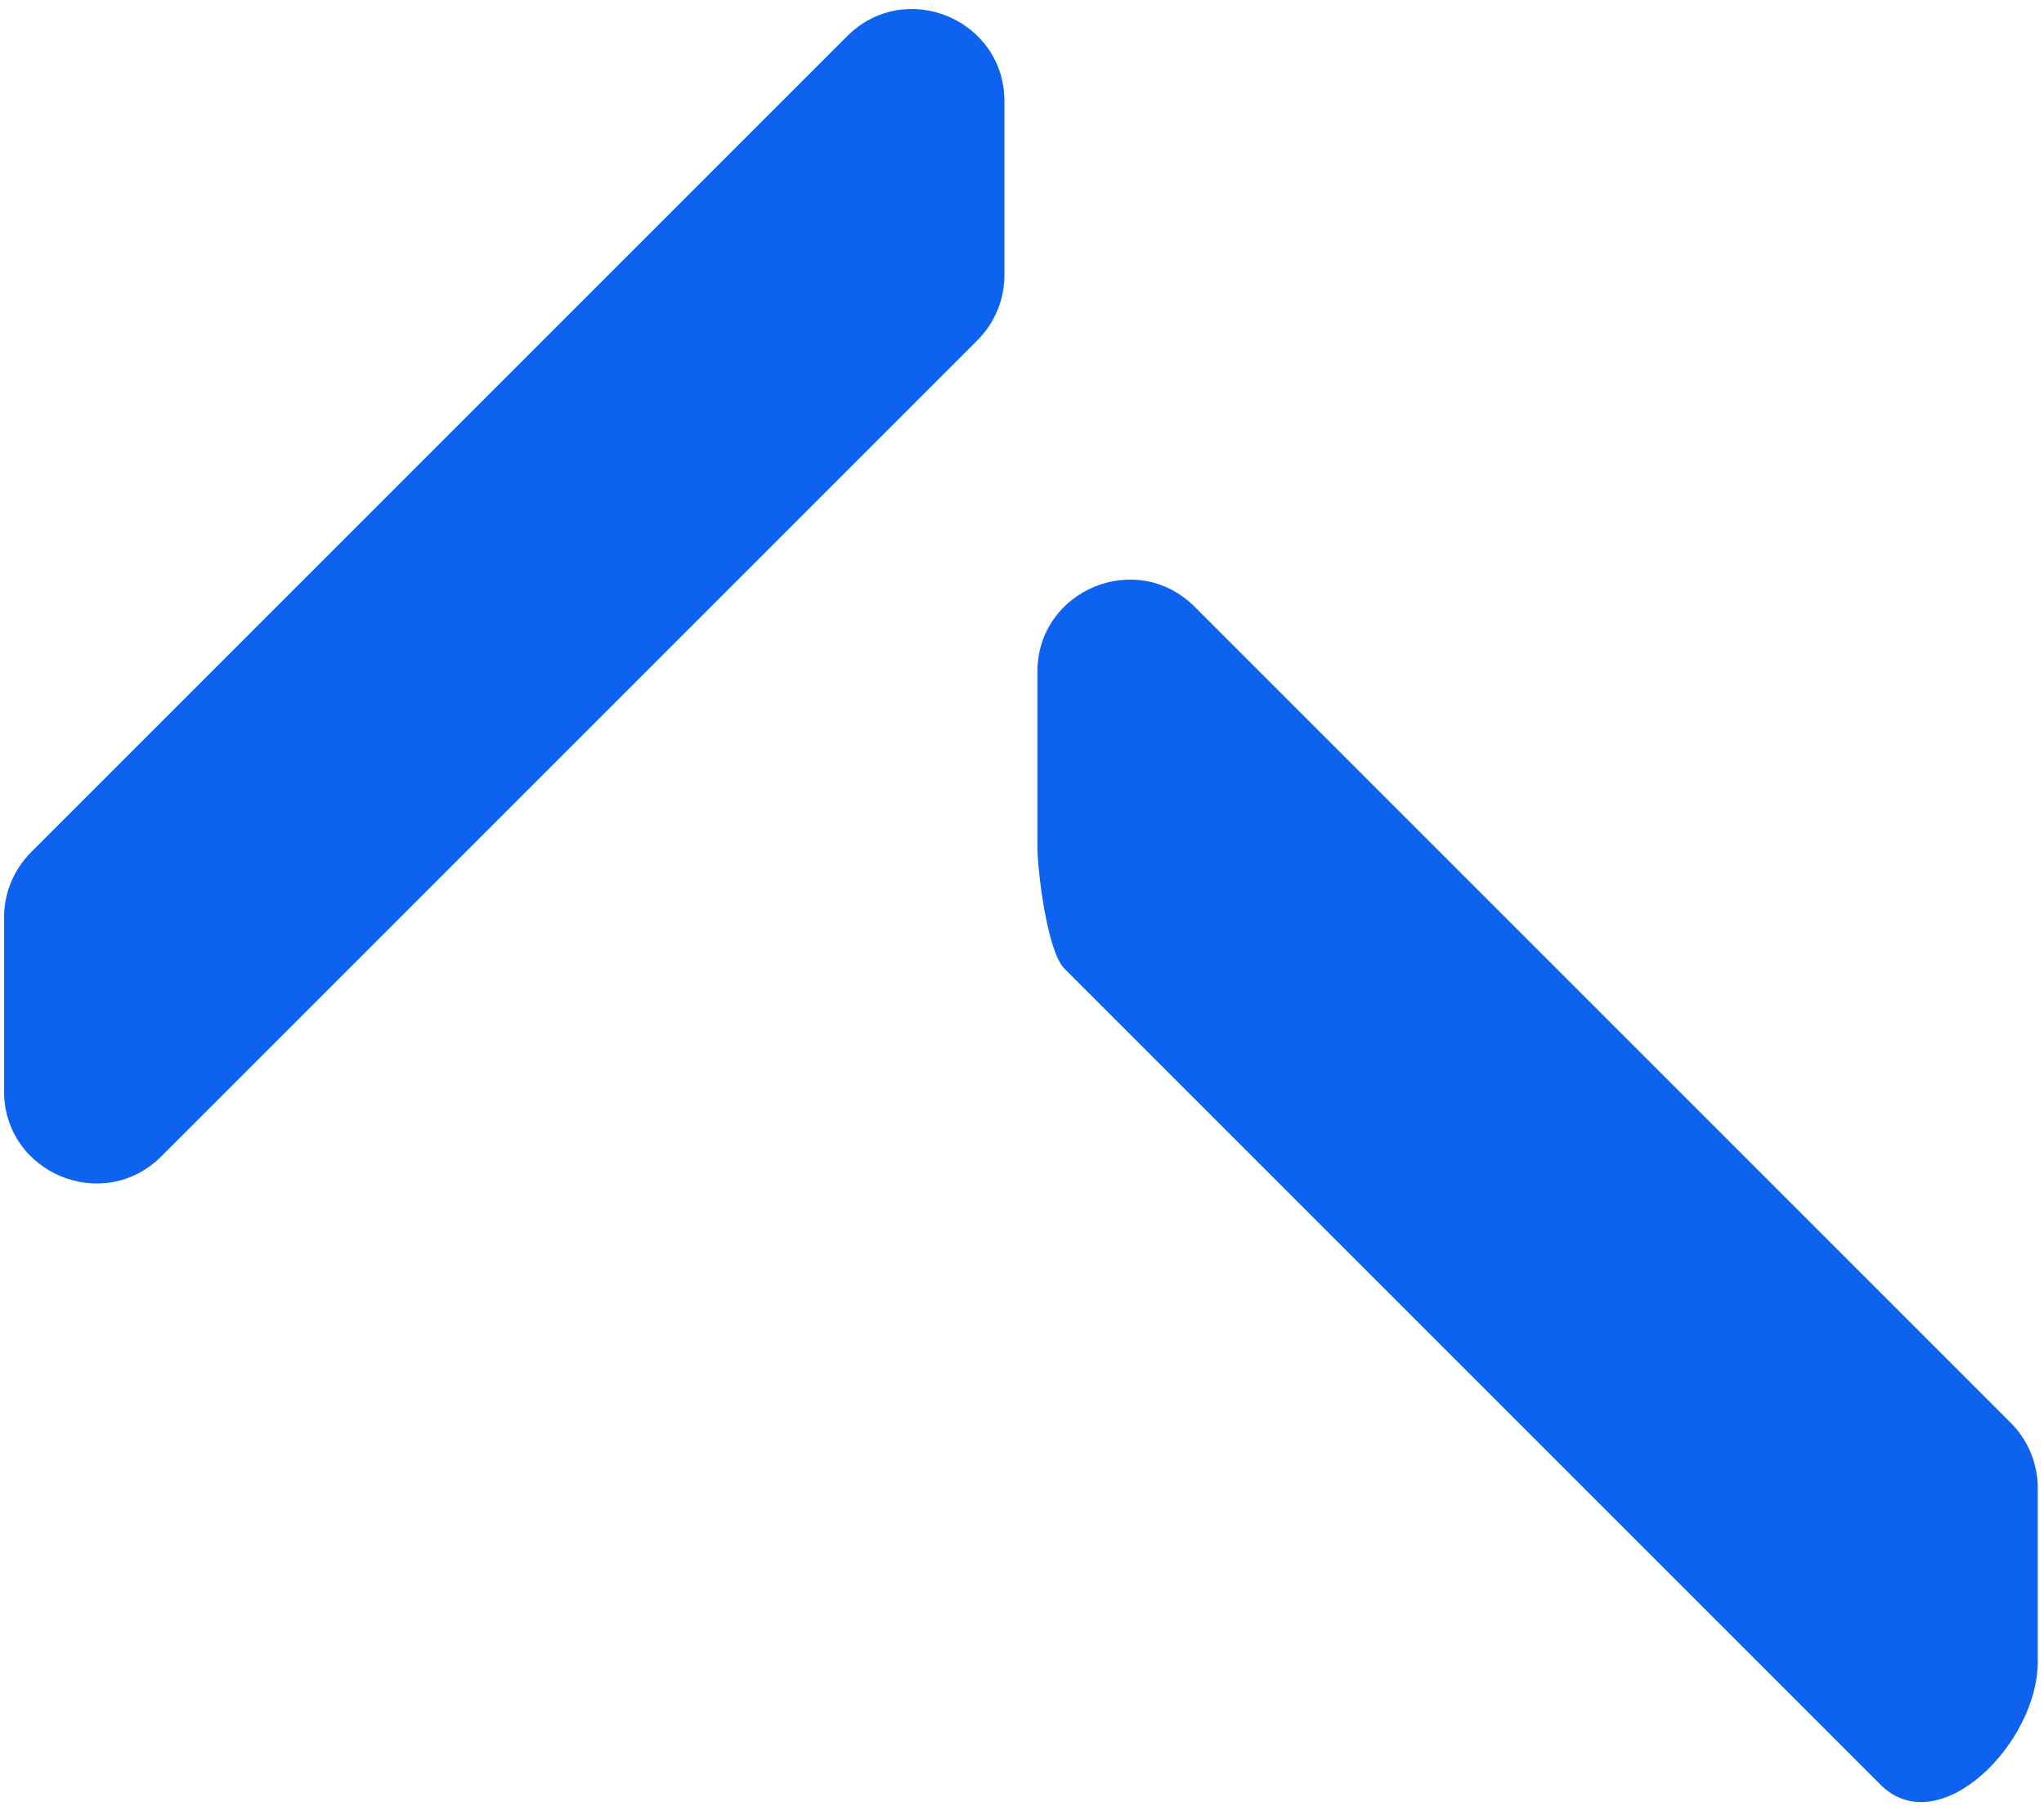
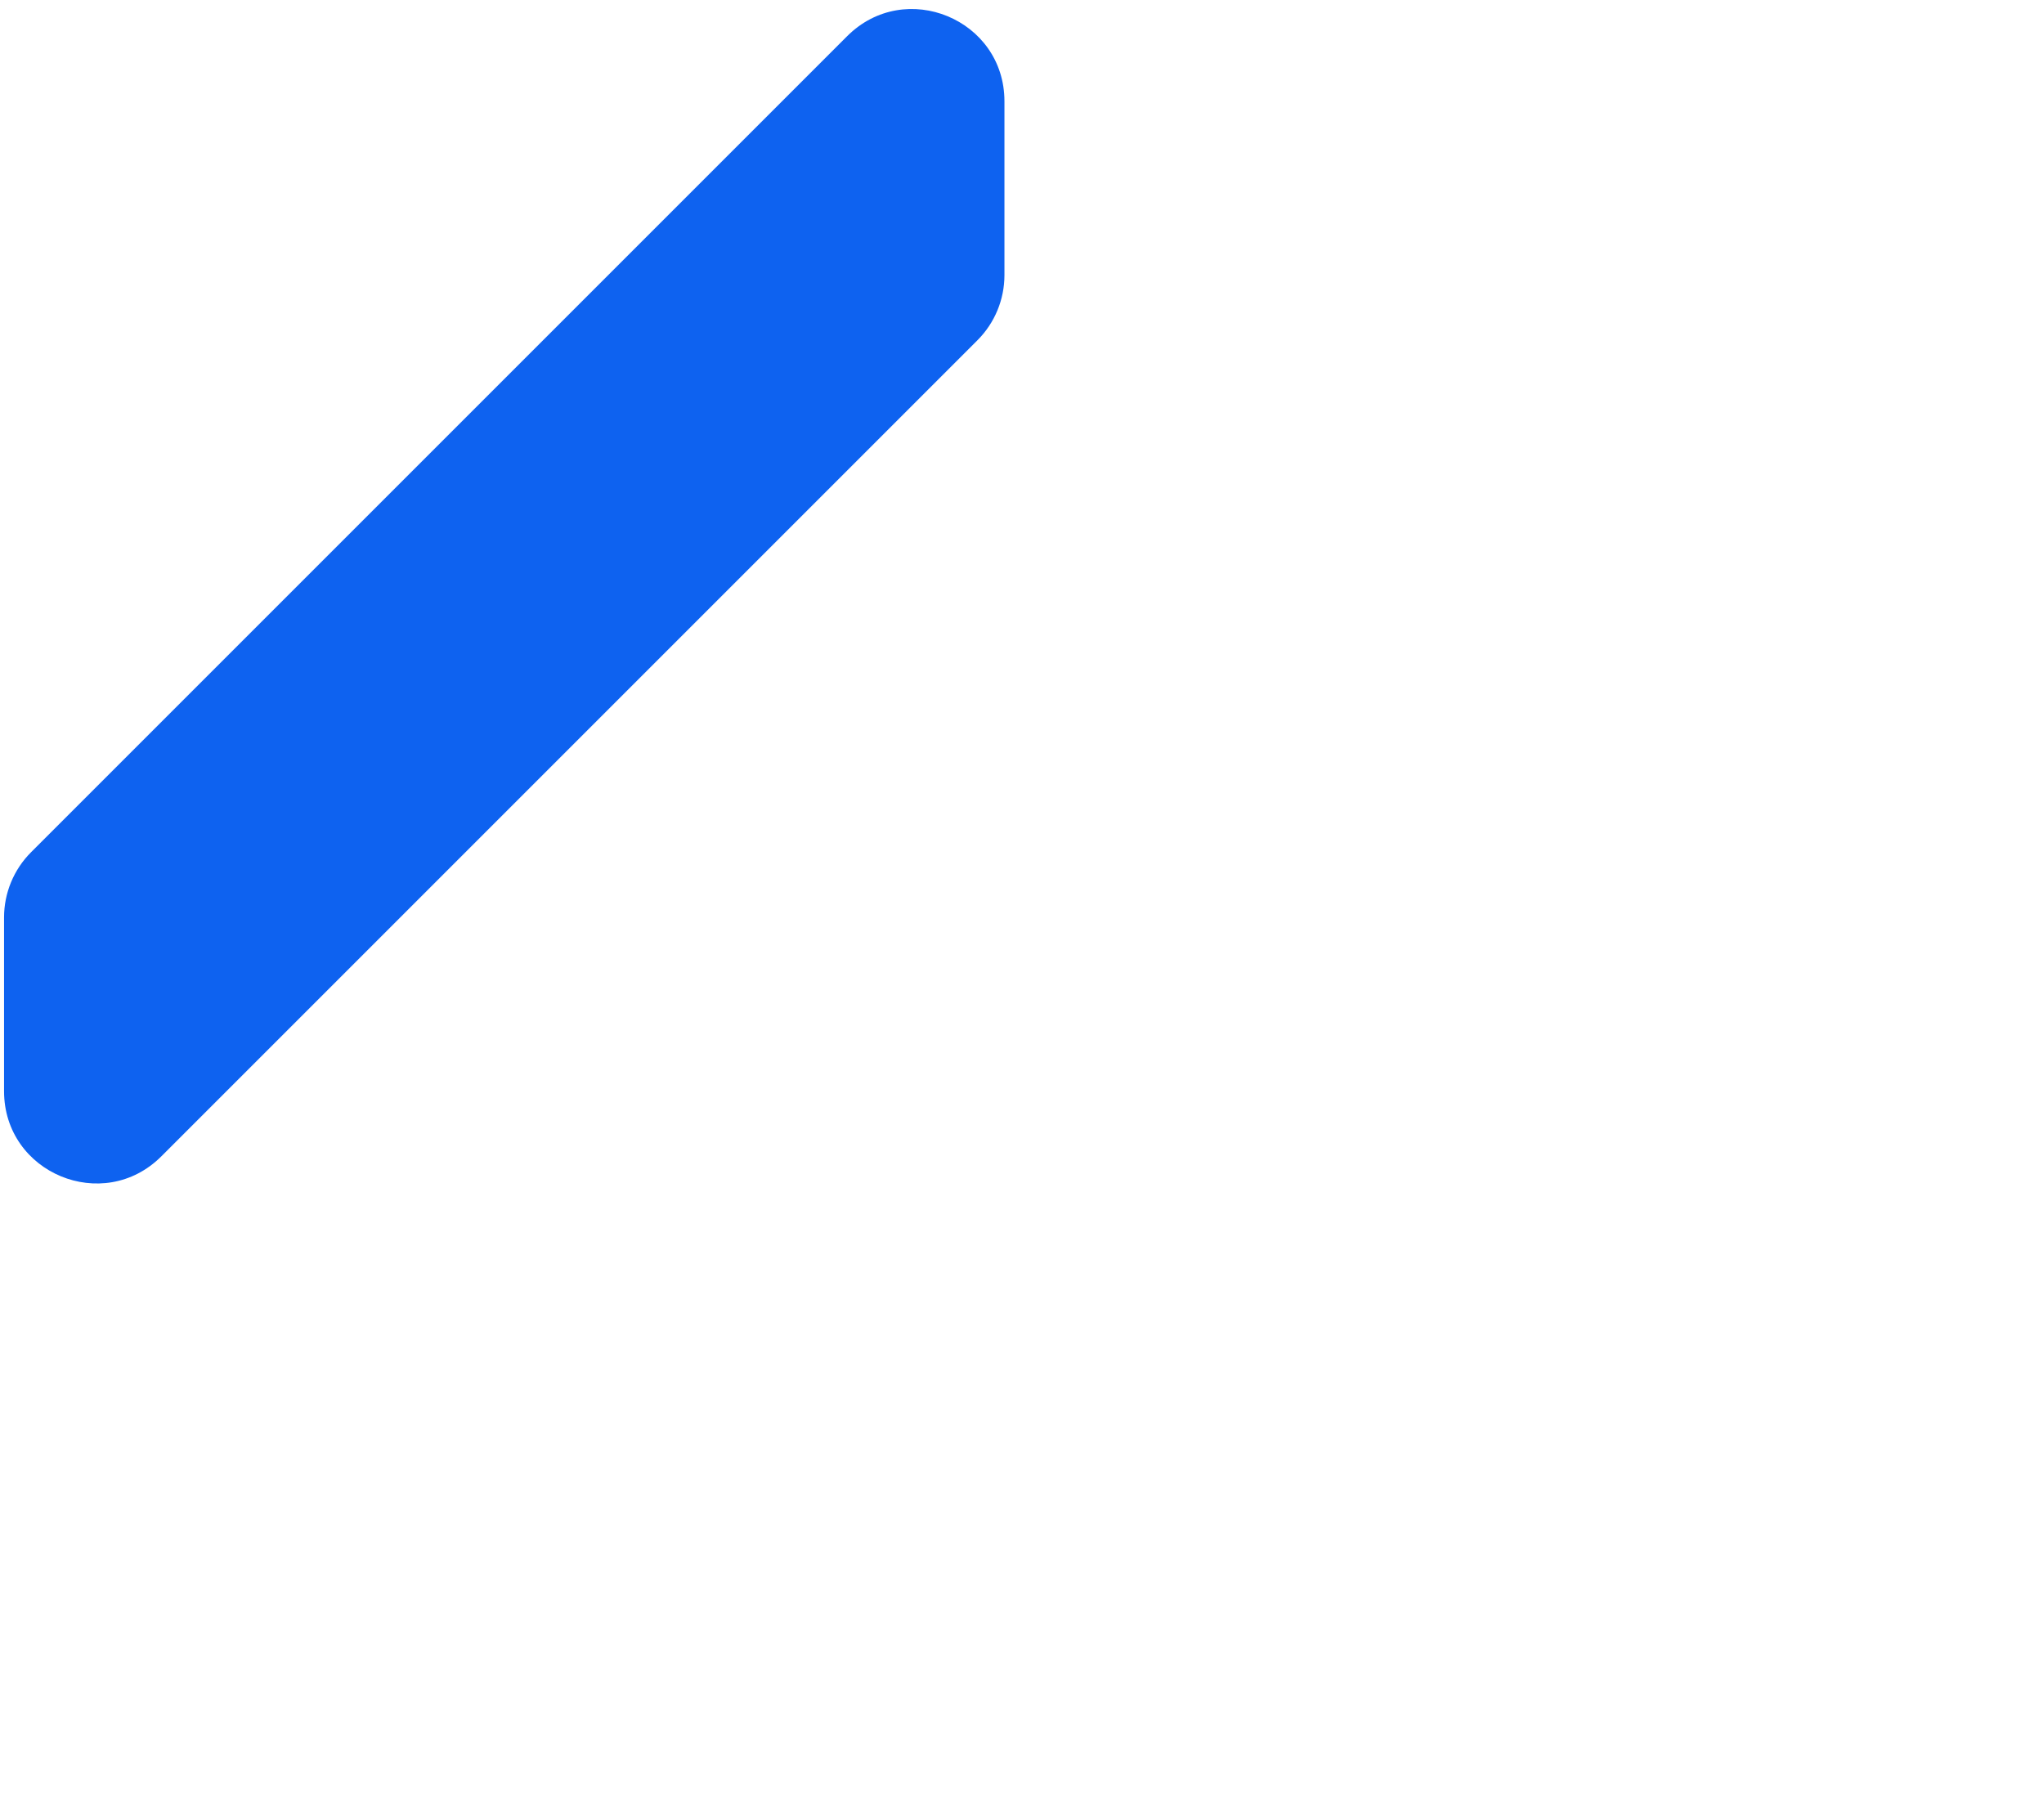
<svg xmlns="http://www.w3.org/2000/svg" width="134" height="119" viewBox="0 0 134 119" fill="none">
  <path d="M10.578 75.809C6.772 79.614 0.266 76.919 0.266 71.537L0.266 60.146C0.266 58.544 0.902 57.007 2.035 55.874L55.537 2.372C59.343 -1.433 65.849 1.262 65.849 6.643L65.849 18.035C65.849 19.637 65.213 21.174 64.08 22.306L10.578 75.809Z" fill="#0E62F0" />
-   <path d="M78.32 39.781C74.514 35.976 68.008 38.671 68.008 44.053L68.008 55.444C68.008 57.047 68.644 62.367 69.777 63.5L123.28 117.002C127.085 120.808 133.591 114.328 133.591 108.947L133.591 97.555C133.591 95.953 132.955 94.417 131.822 93.284L78.32 39.781Z" fill="#0E62F0" />
</svg>